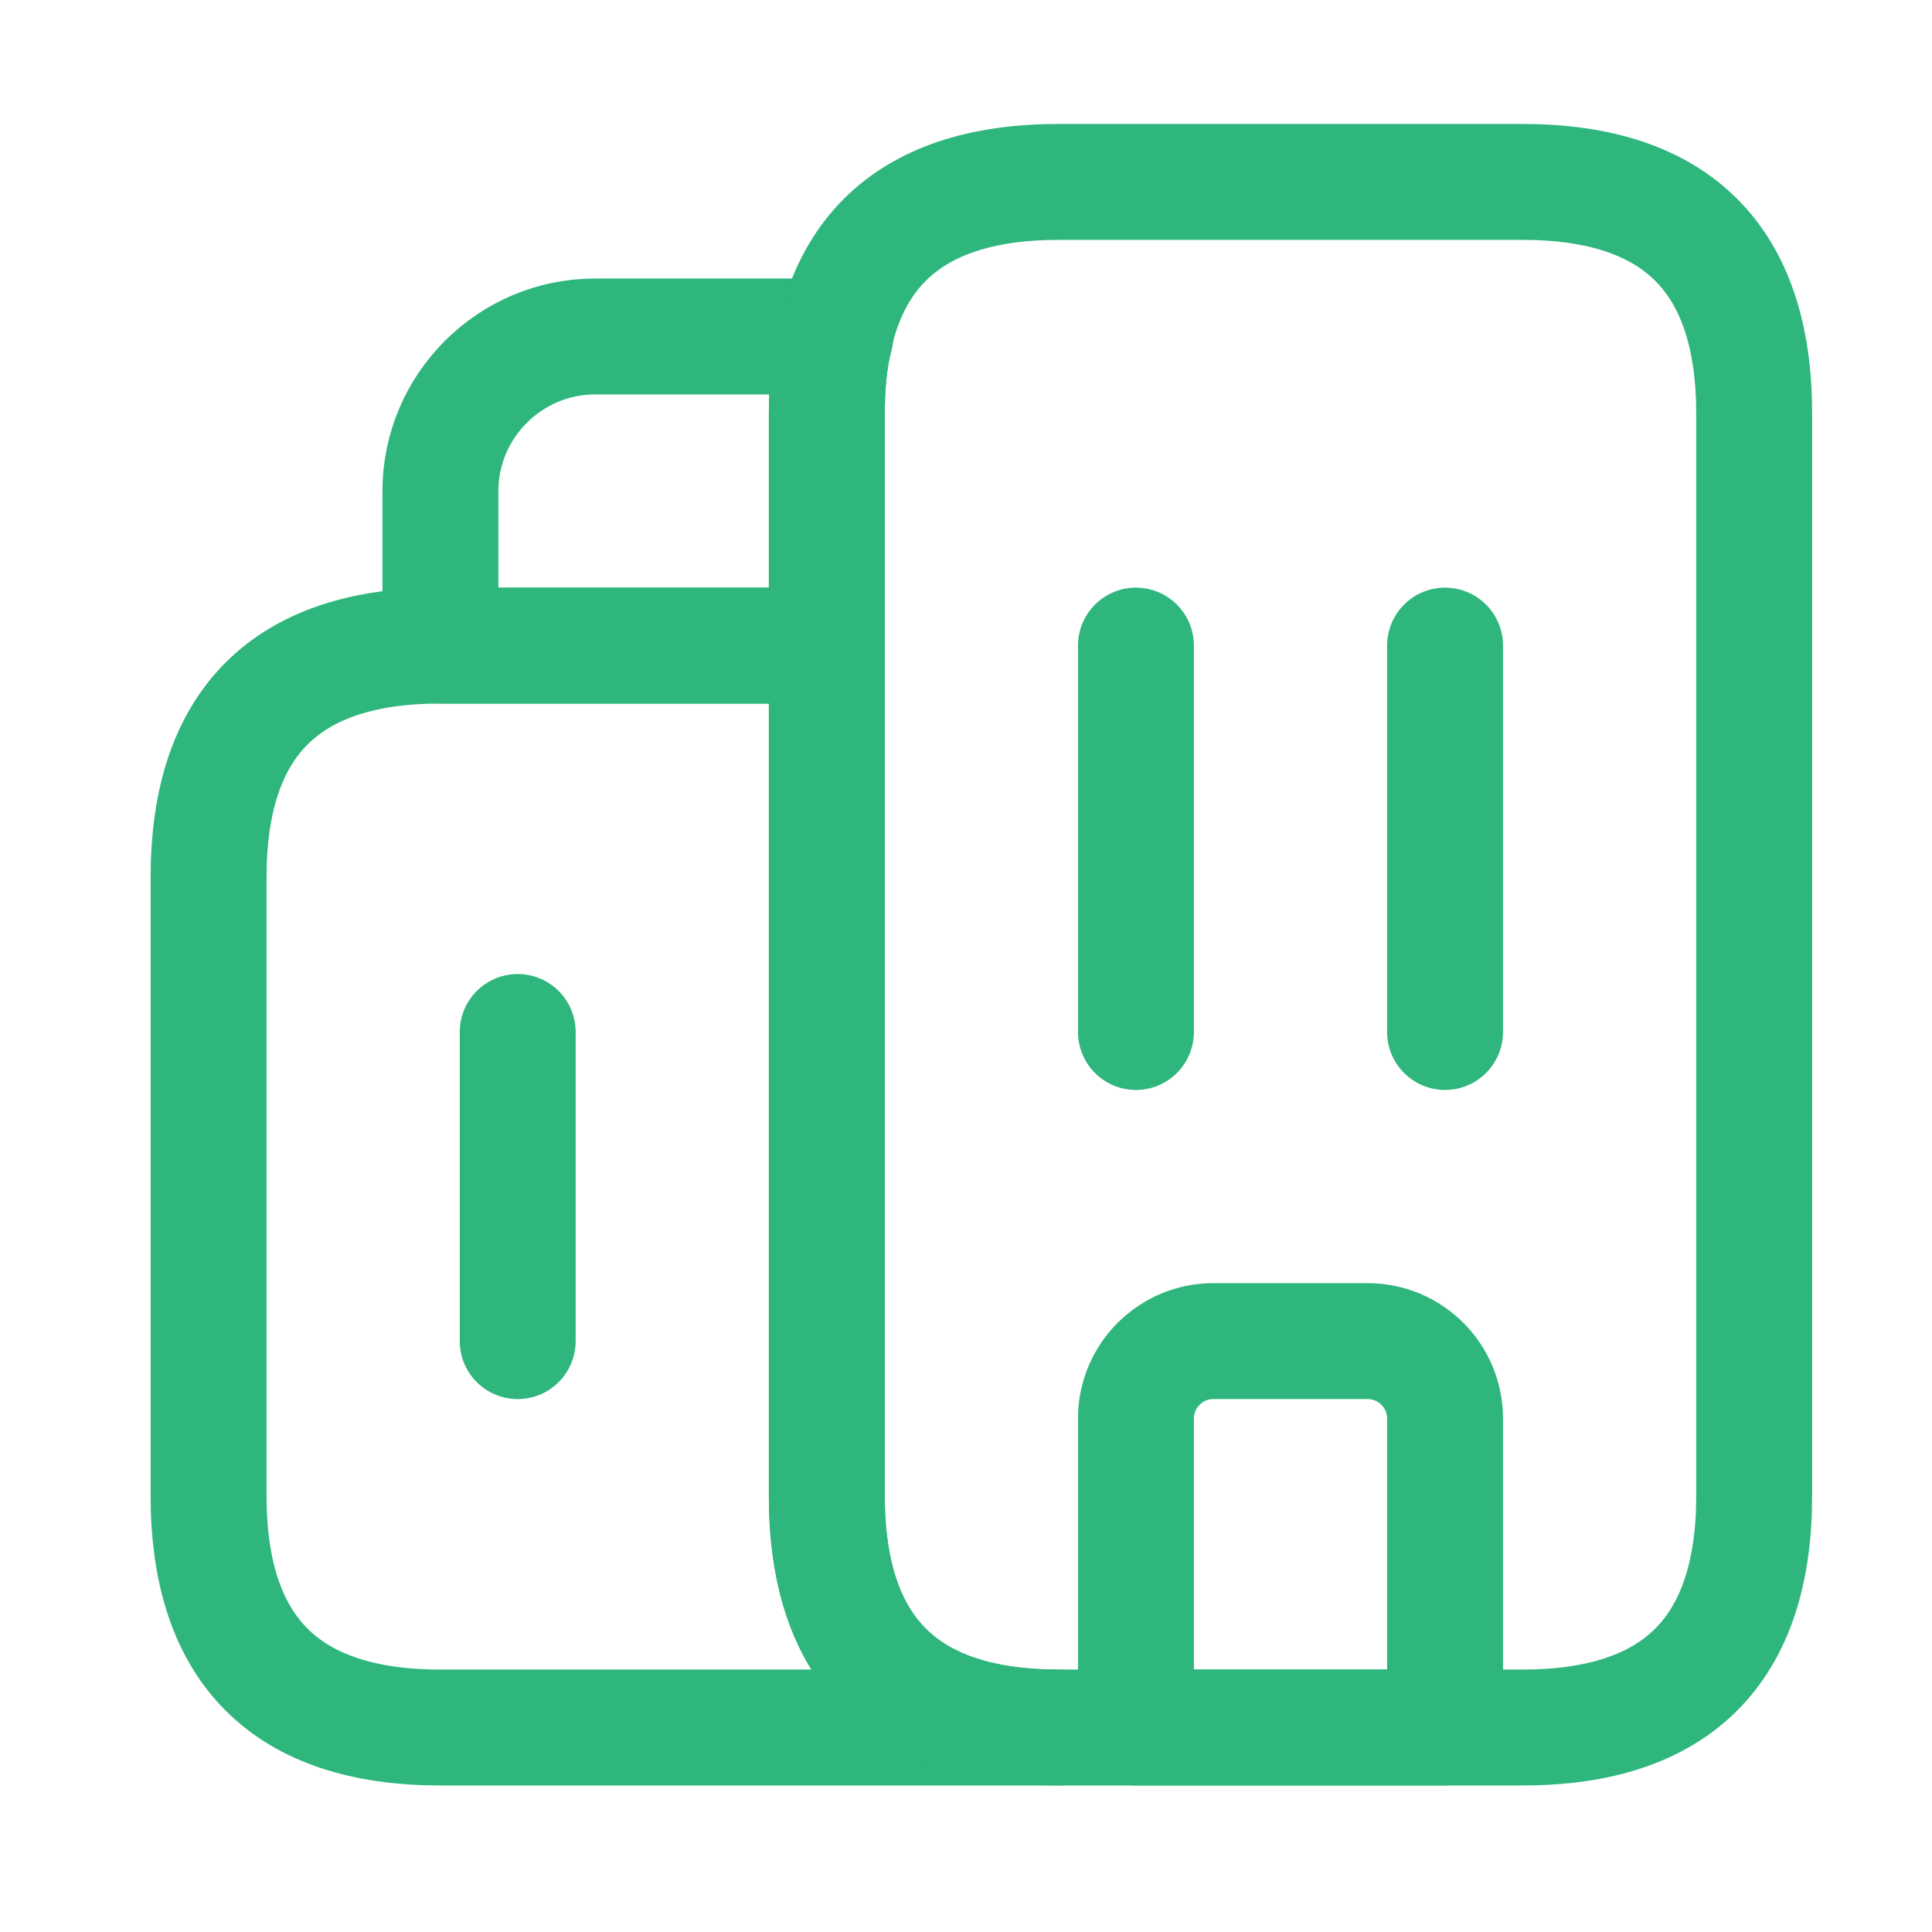
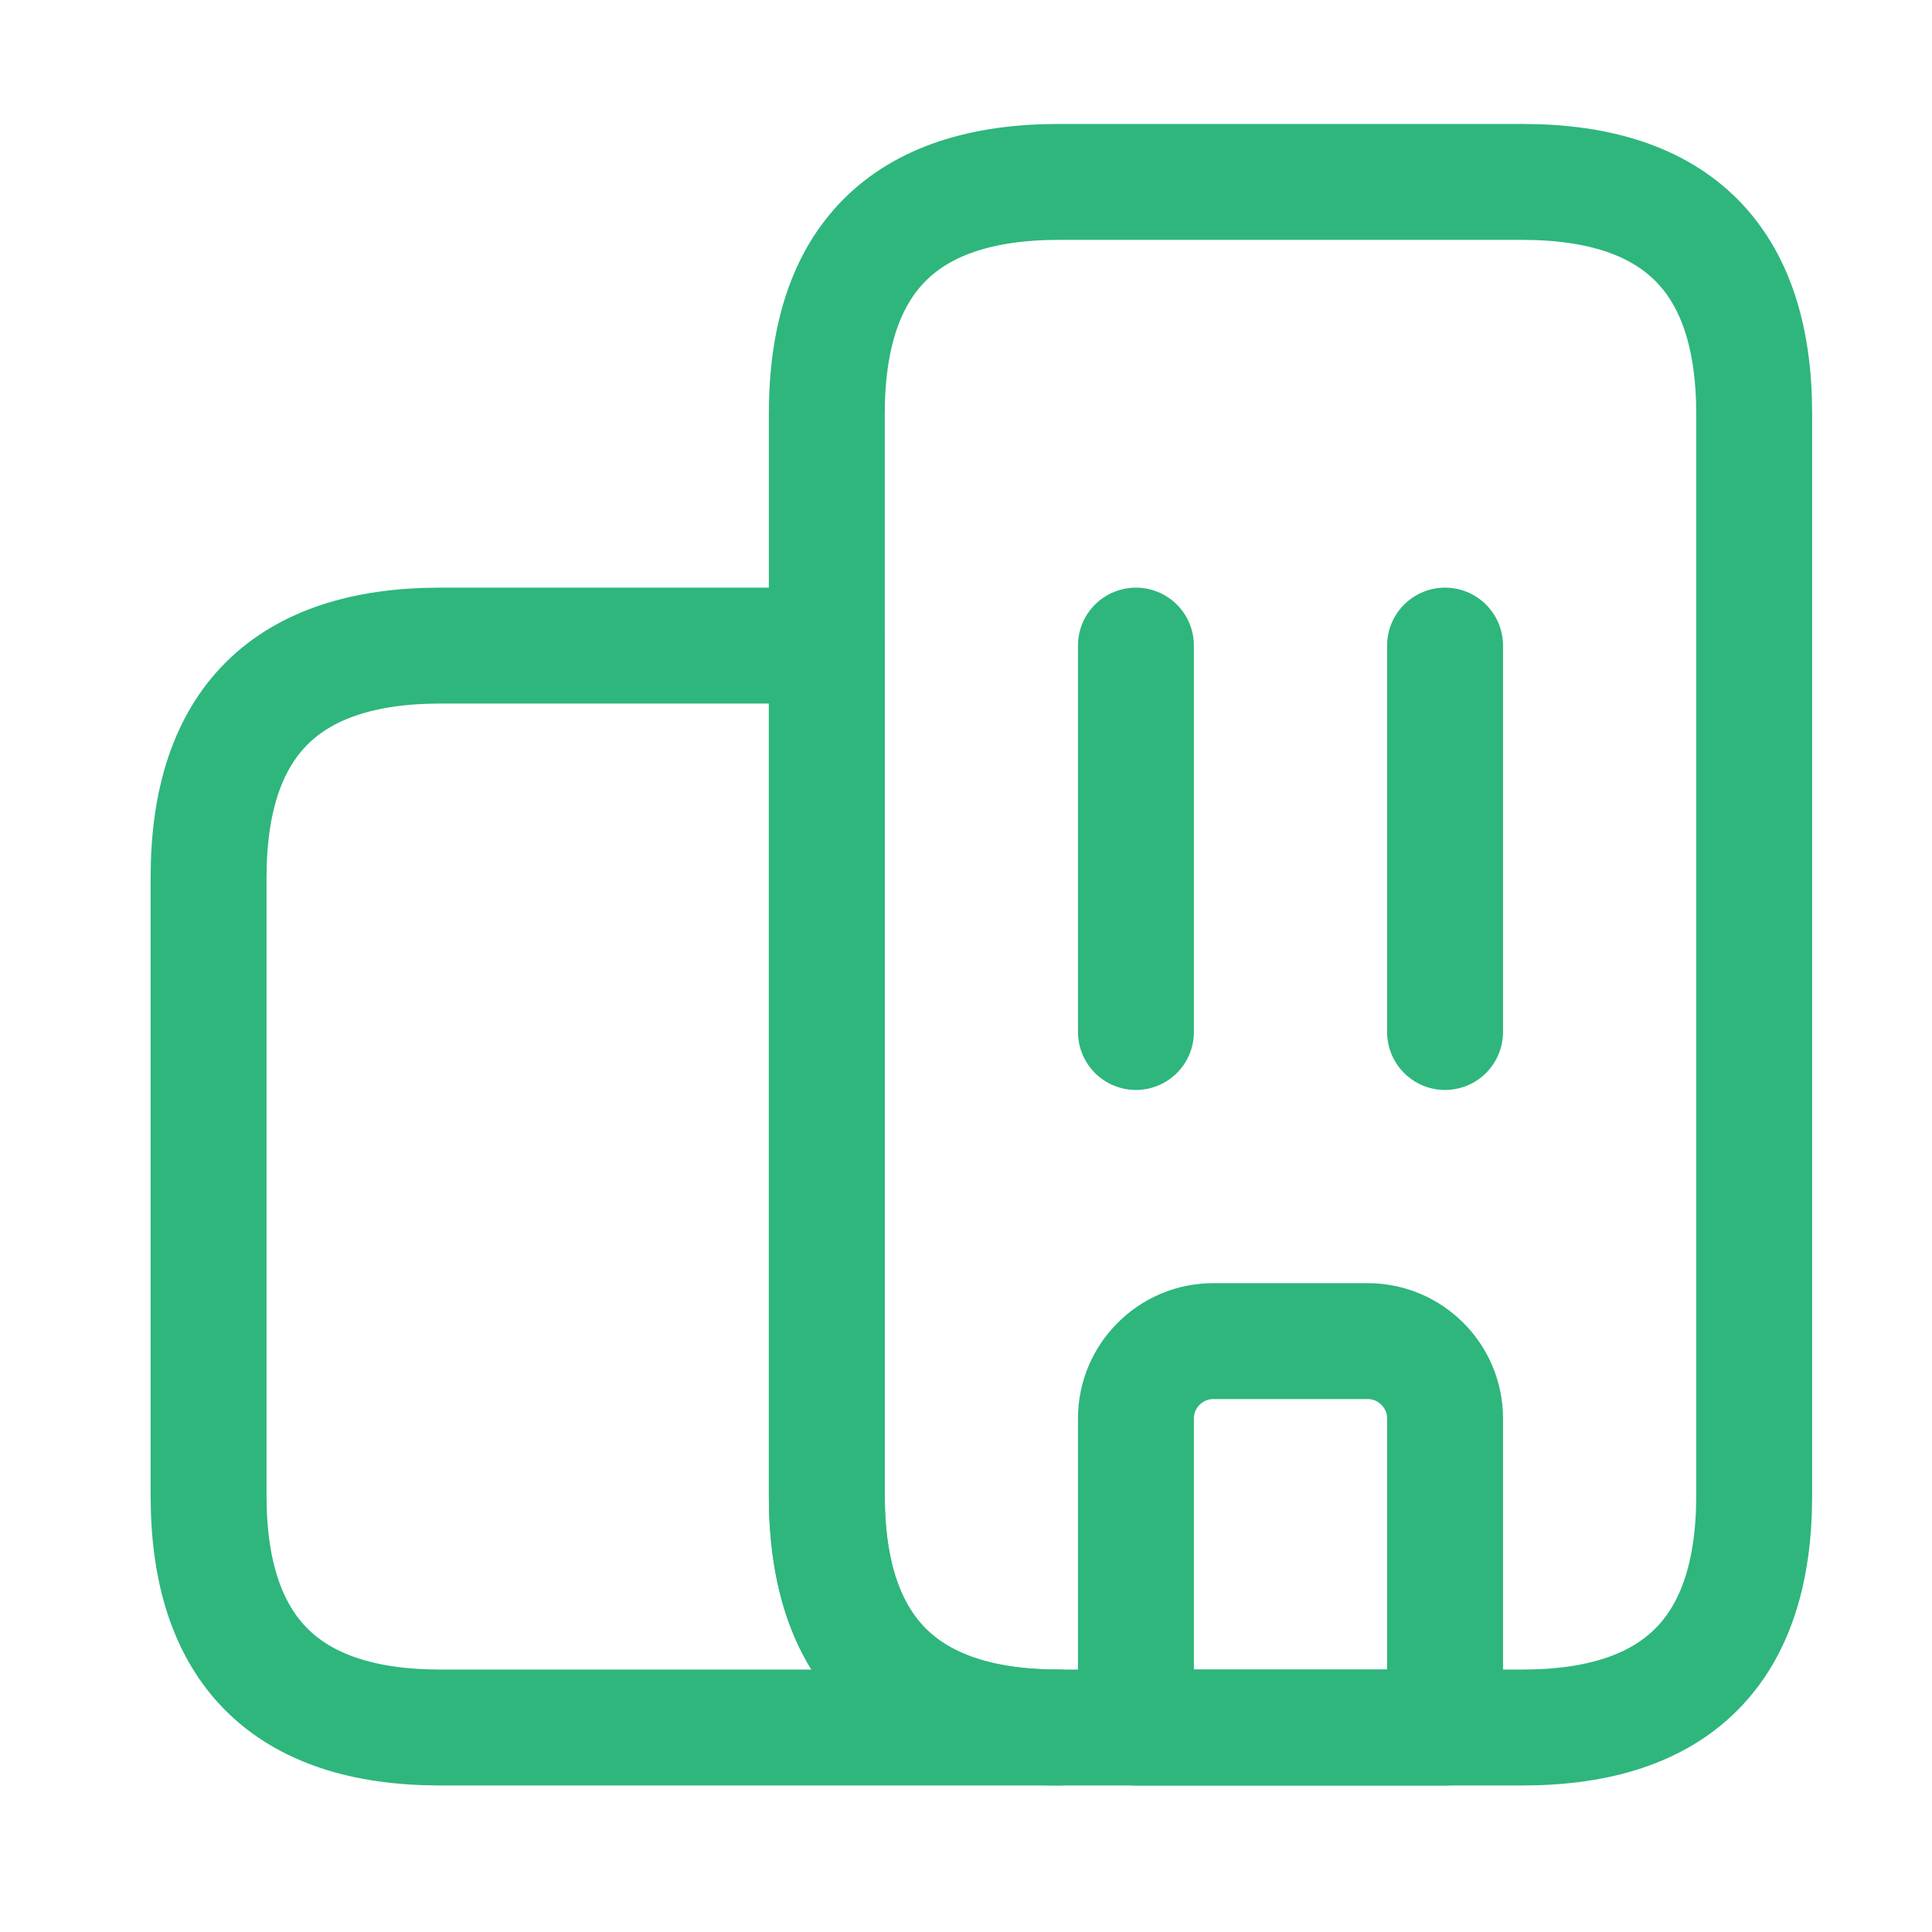
<svg xmlns="http://www.w3.org/2000/svg" width="25" height="25" viewBox="0 0 25 25" fill="none">
  <path d="M13.699 22.354H5.699C3.699 22.354 2.699 21.354 2.699 19.354V11.354C2.699 9.354 3.699 8.354 5.699 8.354H10.699V19.354C10.699 21.354 11.699 22.354 13.699 22.354Z" stroke="#2EB67D" stroke-width="1.5" stroke-miterlimit="10" stroke-linecap="round" stroke-linejoin="round" />
-   <path d="M10.809 4.354C10.729 4.654 10.699 4.984 10.699 5.354V8.354H5.699V6.354C5.699 5.254 6.599 4.354 7.699 4.354H10.809Z" stroke="#2EB67D" stroke-width="1.5" stroke-miterlimit="10" stroke-linecap="round" stroke-linejoin="round" />
  <path d="M14.699 8.354V13.354" stroke="#2EB67D" stroke-width="1.5" stroke-miterlimit="10" stroke-linecap="round" stroke-linejoin="round" />
  <path d="M18.699 8.354V13.354" stroke="#2EB67D" stroke-width="1.5" stroke-miterlimit="10" stroke-linecap="round" stroke-linejoin="round" />
  <path d="M17.699 17.354H15.699C15.149 17.354 14.699 17.803 14.699 18.354V22.354H18.699V18.354C18.699 17.803 18.249 17.354 17.699 17.354Z" stroke="#2EB67D" stroke-width="1.5" stroke-miterlimit="10" stroke-linecap="round" stroke-linejoin="round" />
-   <path d="M6.699 13.354V17.354" stroke="#2EB67D" stroke-width="1.5" stroke-miterlimit="10" stroke-linecap="round" stroke-linejoin="round" />
  <path d="M10.699 19.354V5.354C10.699 3.354 11.699 2.354 13.699 2.354H19.699C21.699 2.354 22.699 3.354 22.699 5.354V19.354C22.699 21.354 21.699 22.354 19.699 22.354H13.699C11.699 22.354 10.699 21.354 10.699 19.354Z" stroke="#2EB67D" stroke-width="1.5" stroke-miterlimit="10" stroke-linecap="round" stroke-linejoin="round" />
</svg>